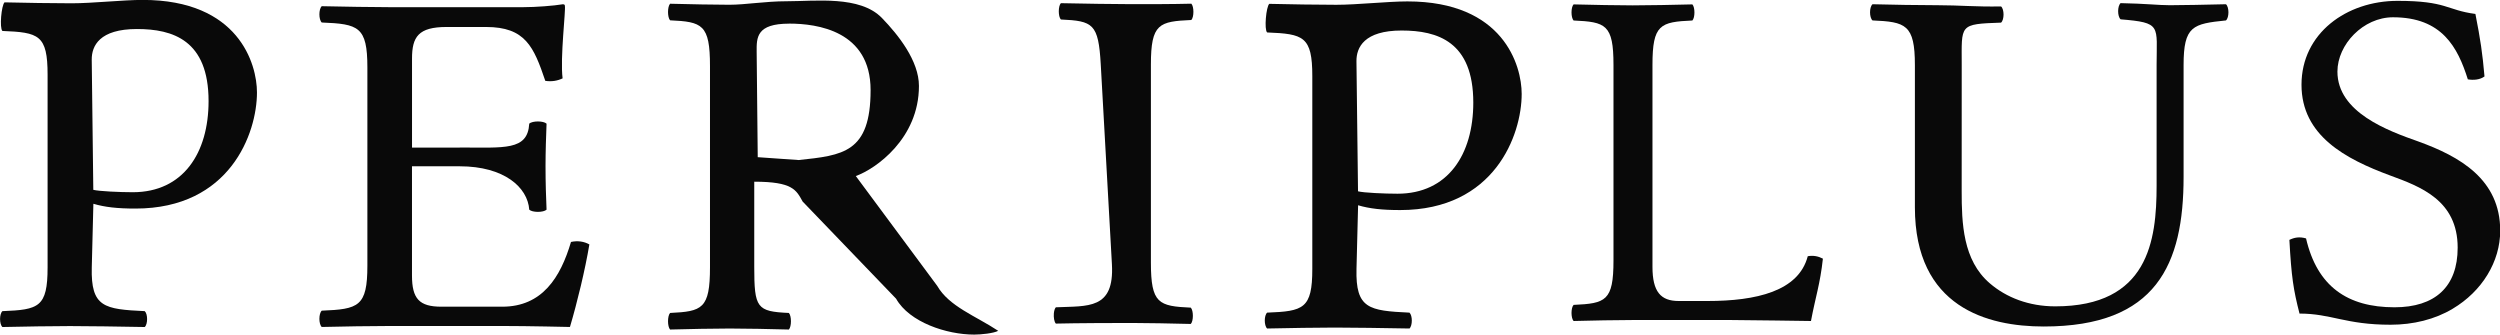
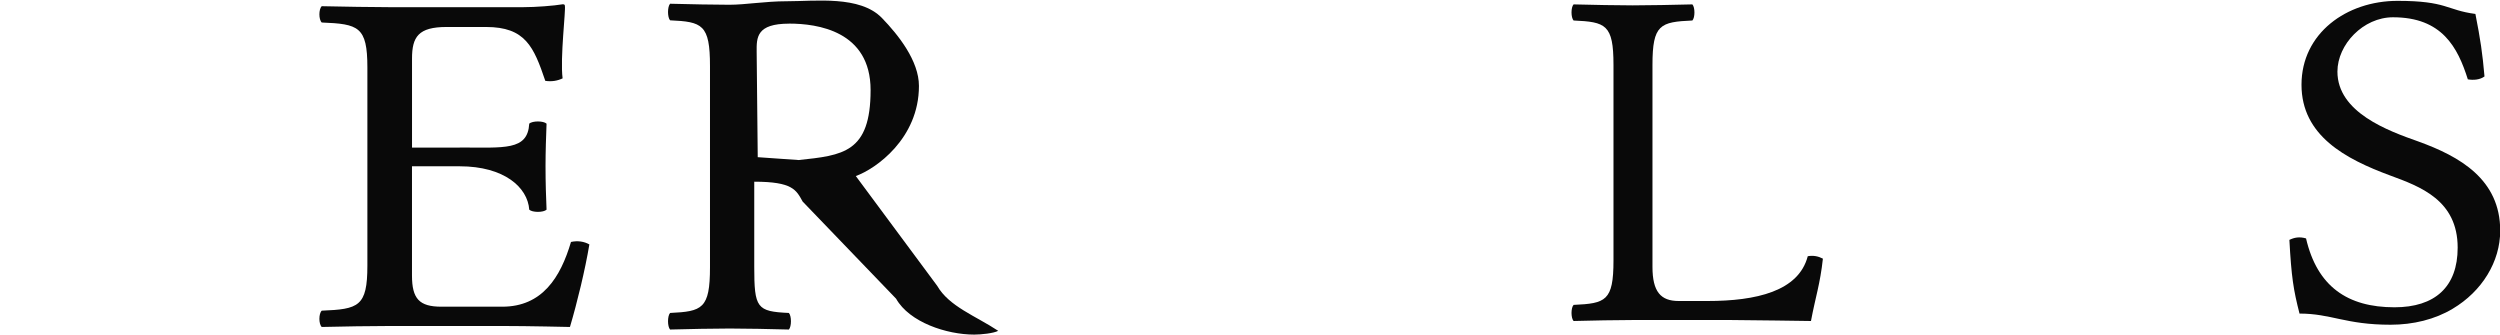
<svg xmlns="http://www.w3.org/2000/svg" id="svg80" width="194.79" height="26.071" version="1.1" viewBox="0 0 194.79 26.071">
  <title id="title2">Periplus wordmark</title>
  <desc id="desc4">Asian-based book publisher and Indonesian book retailer</desc>
  <g id="g86" transform="translate(-2.989 -8.366)">
    <g id="text439" transform="matrix(2.978 0 0 3.061 -74.269 57.599)" fill="#090909" style="shape-inside:url(#rect441);white-space:pre" aria-label="PERIPLUS">
-       <path id="path495" d="m27.188-14.183v4.906c0 1.015-0.231 1.077-1.182 1.113-0.082 0.073-0.082 0.33 0 0.404 0.612-0.012 1.278-0.024 1.767-0.024 0.476 0 1.278 0.012 1.957 0.024 0.082-0.073 0.082-0.33 0-0.404-1.06-0.049-1.412-0.098-1.386-1.113l0.042-1.62c0.299 0.086 0.625 0.122 1.101 0.122 2.473 0 3.179-1.916 3.179-2.956 0-0.722-0.474-2.355-2.989-2.355-0.516 0-1.318 0.086-1.862 0.086-0.503 0-1.21-0.012-1.753-0.024-0.082 0.073-0.137 0.655-0.056 0.728 0.951 0.037 1.182 0.098 1.182 1.113zm1.155-0.379c-0.004-0.355 0.204-0.783 1.182-0.783 0.938 0 1.875 0.281 1.875 1.835 0 1.321-0.665 2.319-1.983 2.319-0.34 0-0.883-0.024-1.033-0.061z" stroke-width="6.254" />
-       <path id="path495-2" d="m60.278-14.145v4.906c0 1.015-0.231 1.077-1.182 1.113-0.082 0.073-0.082 0.33 0 0.404 0.612-0.012 1.278-0.024 1.767-0.024 0.476 0 1.278 0.012 1.957 0.024 0.082-0.073 0.082-0.33 0-0.404-1.06-0.049-1.412-0.098-1.386-1.113l0.042-1.62c0.299 0.086 0.625 0.122 1.101 0.122 2.473 0 3.179-1.916 3.179-2.956 0-0.722-0.474-2.355-2.989-2.355-0.516 0-1.318 0.086-1.862 0.086-0.503 0-1.21-0.012-1.753-0.024-0.082 0.073-0.137 0.655-0.056 0.728 0.951 0.037 1.182 0.098 1.182 1.113zm1.155-0.379c-0.004-0.355 0.204-0.783 1.182-0.783 0.938 0 1.875 0.281 1.875 1.835 0 1.321-0.665 2.319-1.983 2.319-0.34 0-0.883-0.024-1.033-0.061z" stroke-width="6.254" style="shape-inside:url(#rect441);white-space:pre" />
      <path id="path497" d="m37.972-12.327h-1.249v-2.265c0-0.554 0.165-0.805 0.906-0.805h1.03c1.03 0 1.249 0.503 1.551 1.371 0.165 0.025 0.316 0 0.453-0.063-0.069-0.516 0.087-1.748 0.059-1.848 0-0.025-0.014-0.038-0.055-0.038-0.233 0.038-0.704 0.074-1.034 0.074h-3.501c-0.412 0-1.222-0.013-1.771-0.025-0.082 0.075-0.082 0.34 0 0.415 0.961 0.038 1.194 0.101 1.194 1.145v5.045c0 1.044-0.233 1.107-1.194 1.145-0.082 0.075-0.082 0.34 0 0.415 0.508-0.013 1.332-0.025 1.785-0.025h2.952c0.659 0 1.757 0.025 1.757 0.025 0.192-0.629 0.398-1.46 0.508-2.101-0.137-0.075-0.302-0.101-0.481-0.063-0.275 0.906-0.755 1.648-1.798 1.648h-1.593c-0.577 0-0.769-0.201-0.769-0.793v-2.781h1.249c1.167 0 1.778 0.538 1.819 1.104 0.082 0.075 0.371 0.075 0.453 0-0.014-0.327-0.027-0.679-0.027-1.107 0-0.352 0.014-0.78 0.027-1.082-0.082-0.075-0.371-0.075-0.453 0-0.041 0.692-0.652 0.607-1.819 0.607z" stroke-width="6.375" />
      <path id="path499" d="m45.677-9.3v-2.159c1.008 0 1.098 0.211 1.266 0.505l2.445 2.473c0.348 0.6 1.323 0.914 2.043 0.914 0.18 0 0.509-0.032 0.629-0.096-0.593-0.381-1.287-0.621-1.596-1.145l-2.13-2.795c0.516-0.179 1.652-0.951 1.652-2.293 0-0.639-0.538-1.298-0.97-1.732-0.576-0.575-1.737-0.424-2.493-0.424-0.564 0-1.068 0.089-1.5 0.089-0.42 0-0.984-0.013-1.548-0.026-0.072 0.077-0.072 0.345 0 0.422 0.84 0.038 1.044 0.102 1.044 1.163v5.123c0 1.06-0.204 1.124-1.044 1.163-0.072 0.077-0.072 0.345 0 0.422 0.54-0.013 1.104-0.026 1.56-0.026s1.02 0.013 1.548 0.026c0.072-0.077 0.072-0.345 0-0.422-0.84-0.038-0.906-0.121-0.906-1.182zm0.914-6.183c0.732 0 2.13 0.184 2.13 1.692 0 1.597-0.726 1.661-1.883 1.781l-1.07-0.073-0.028-2.682c-0.004-0.37-0.002-0.717 0.85-0.717z" stroke-width="6.006" />
-       <path id="path501" d="m56.055-9.397v-5.046c0-1.044 0.218-1.094 1.058-1.132 0.072-0.075 0.072-0.34 0-0.415-0.528 0.013-1.106 0.012-1.574 0.012-0.396 0-1.276-0.013-1.84-0.025-0.072 0.075-0.072 0.34 0 0.415 0.84 0.038 0.984 0.102 1.044 1.145l0.292 5.084c0.067 1.161-0.627 1.06-1.467 1.097-0.028 0.03-0.046 0.089-0.052 0.154-0.009 0.1 8e-3 0.215 0.052 0.261 0.54-0.013 1.551-0.016 1.983-0.016s1.008 0.013 1.548 0.025c0.072-0.076 0.072-0.34 0-0.415-0.84-0.038-1.044-0.101-1.044-1.145z" stroke-width="5.96" />
      <path id="path505" d="m68.674-7.938h2.556c0.324 0 2.095 0.025 2.095 0.025 0.12-0.621 0.24-0.941 0.312-1.587-0.12-0.062-0.252-0.087-0.396-0.062-0.24 0.894-1.351 1.14-2.623 1.14h-0.756c-0.468 0-0.684-0.236-0.684-0.869v-5.141c0-1.031 0.204-1.093 1.044-1.13 0.072-0.074 0.072-0.335 0-0.41-0.54 0.012-1.104 0.025-1.56 0.025-0.432 0-0.996-0.012-1.548-0.025-0.072 0.074-0.072 0.335 0 0.41 0.84 0.037 1.044 0.099 1.044 1.13v4.979c0 1.031-0.204 1.093-1.044 1.13-0.072 0.075-0.072 0.335 0 0.41 0.468-0.012 1.152-0.025 1.56-0.025z" stroke-width="5.921" />
-       <path id="path507" d="m77.269-14.428c0-1.036-0.079-1.042 1.03-1.08 0.086-0.075 0.086-0.337 0-0.412-0.677 0.012-1.088-0.031-1.65-0.031s-1.152-0.012-1.714-0.025c-0.086 0.075-0.086 0.337 0 0.412 0.864 0.037 1.109 0.1 1.109 1.136v3.621c0 2.547 1.901 3.034 3.371 3.034 2.953 0 3.659-1.586 3.659-3.808v-2.847c0-0.999 0.245-1.049 1.109-1.136 0.086-0.075 0.086-0.337 0-0.412-0.547 0.012-1.138 0.025-1.469 0.025-0.302 0-0.625-0.041-1.288-0.053-0.086 0.075-0.086 0.337 0 0.412 1.08 0.087 0.942 0.153 0.942 1.164v3.071c0 1.398-0.216 3.071-2.651 3.071-0.691 0-1.282-0.225-1.714-0.587-0.706-0.587-0.735-1.536-0.735-2.347z" stroke-width="6.505" />
      <path id="path509" d="m90.709-15.729c-0.767-0.099-0.741-0.333-2.037-0.333-1.336 0-2.513 0.827-2.513 2.135 0 1.296 1.151 1.889 2.314 2.308 0.794 0.284 1.772 0.63 1.772 1.839 0 1-0.595 1.518-1.653 1.518-1.23 0-2.023-0.531-2.314-1.753-0.172-0.049-0.304-0.025-0.436 0.037 0.053 0.95 0.106 1.271 0.265 1.876 0.833 0 1.204 0.284 2.381 0.284 0.595 0 1.164-0.136 1.627-0.407 0.767-0.444 1.243-1.197 1.243-1.987 0-1.308-1.058-1.889-2.143-2.271-0.794-0.272-2.116-0.741-2.116-1.778 0-0.691 0.675-1.383 1.455-1.383 1.283 0 1.693 0.765 1.957 1.58 0.145 0.025 0.317 0.012 0.436-0.074-0.053-0.592-0.106-0.938-0.238-1.592z" stroke-width="6.197" />
    </g>
  </g>
</svg>